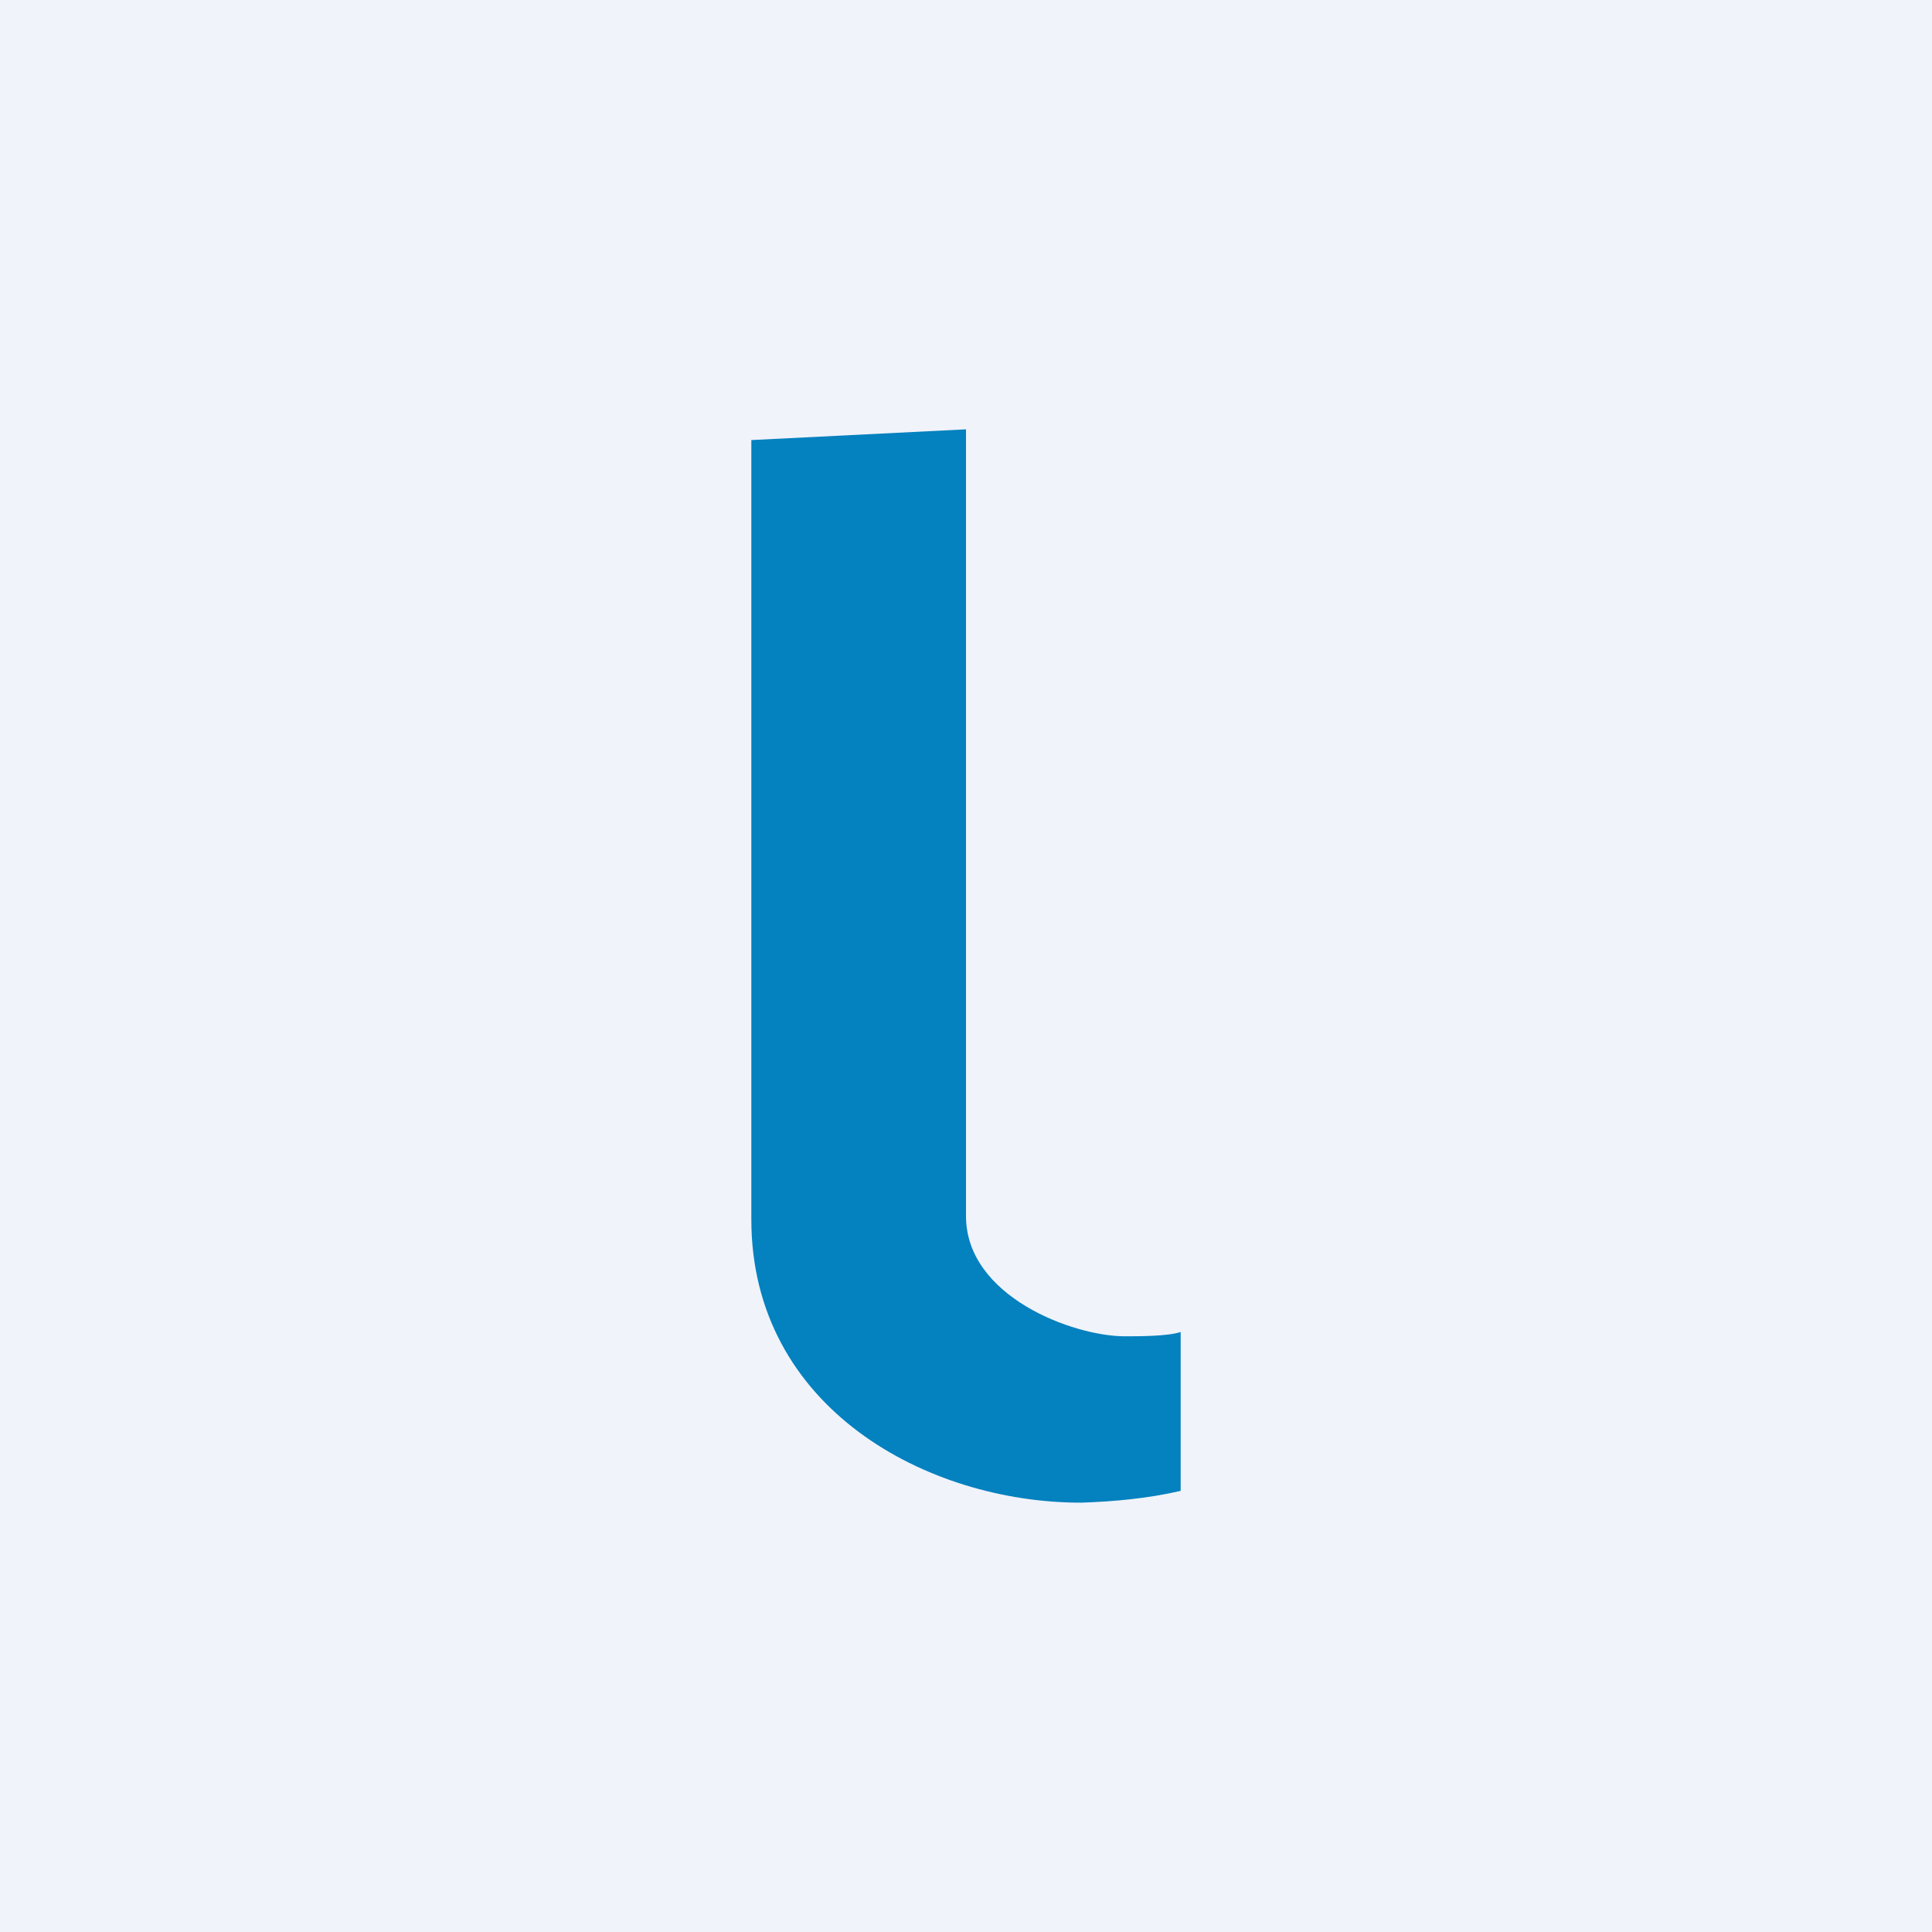
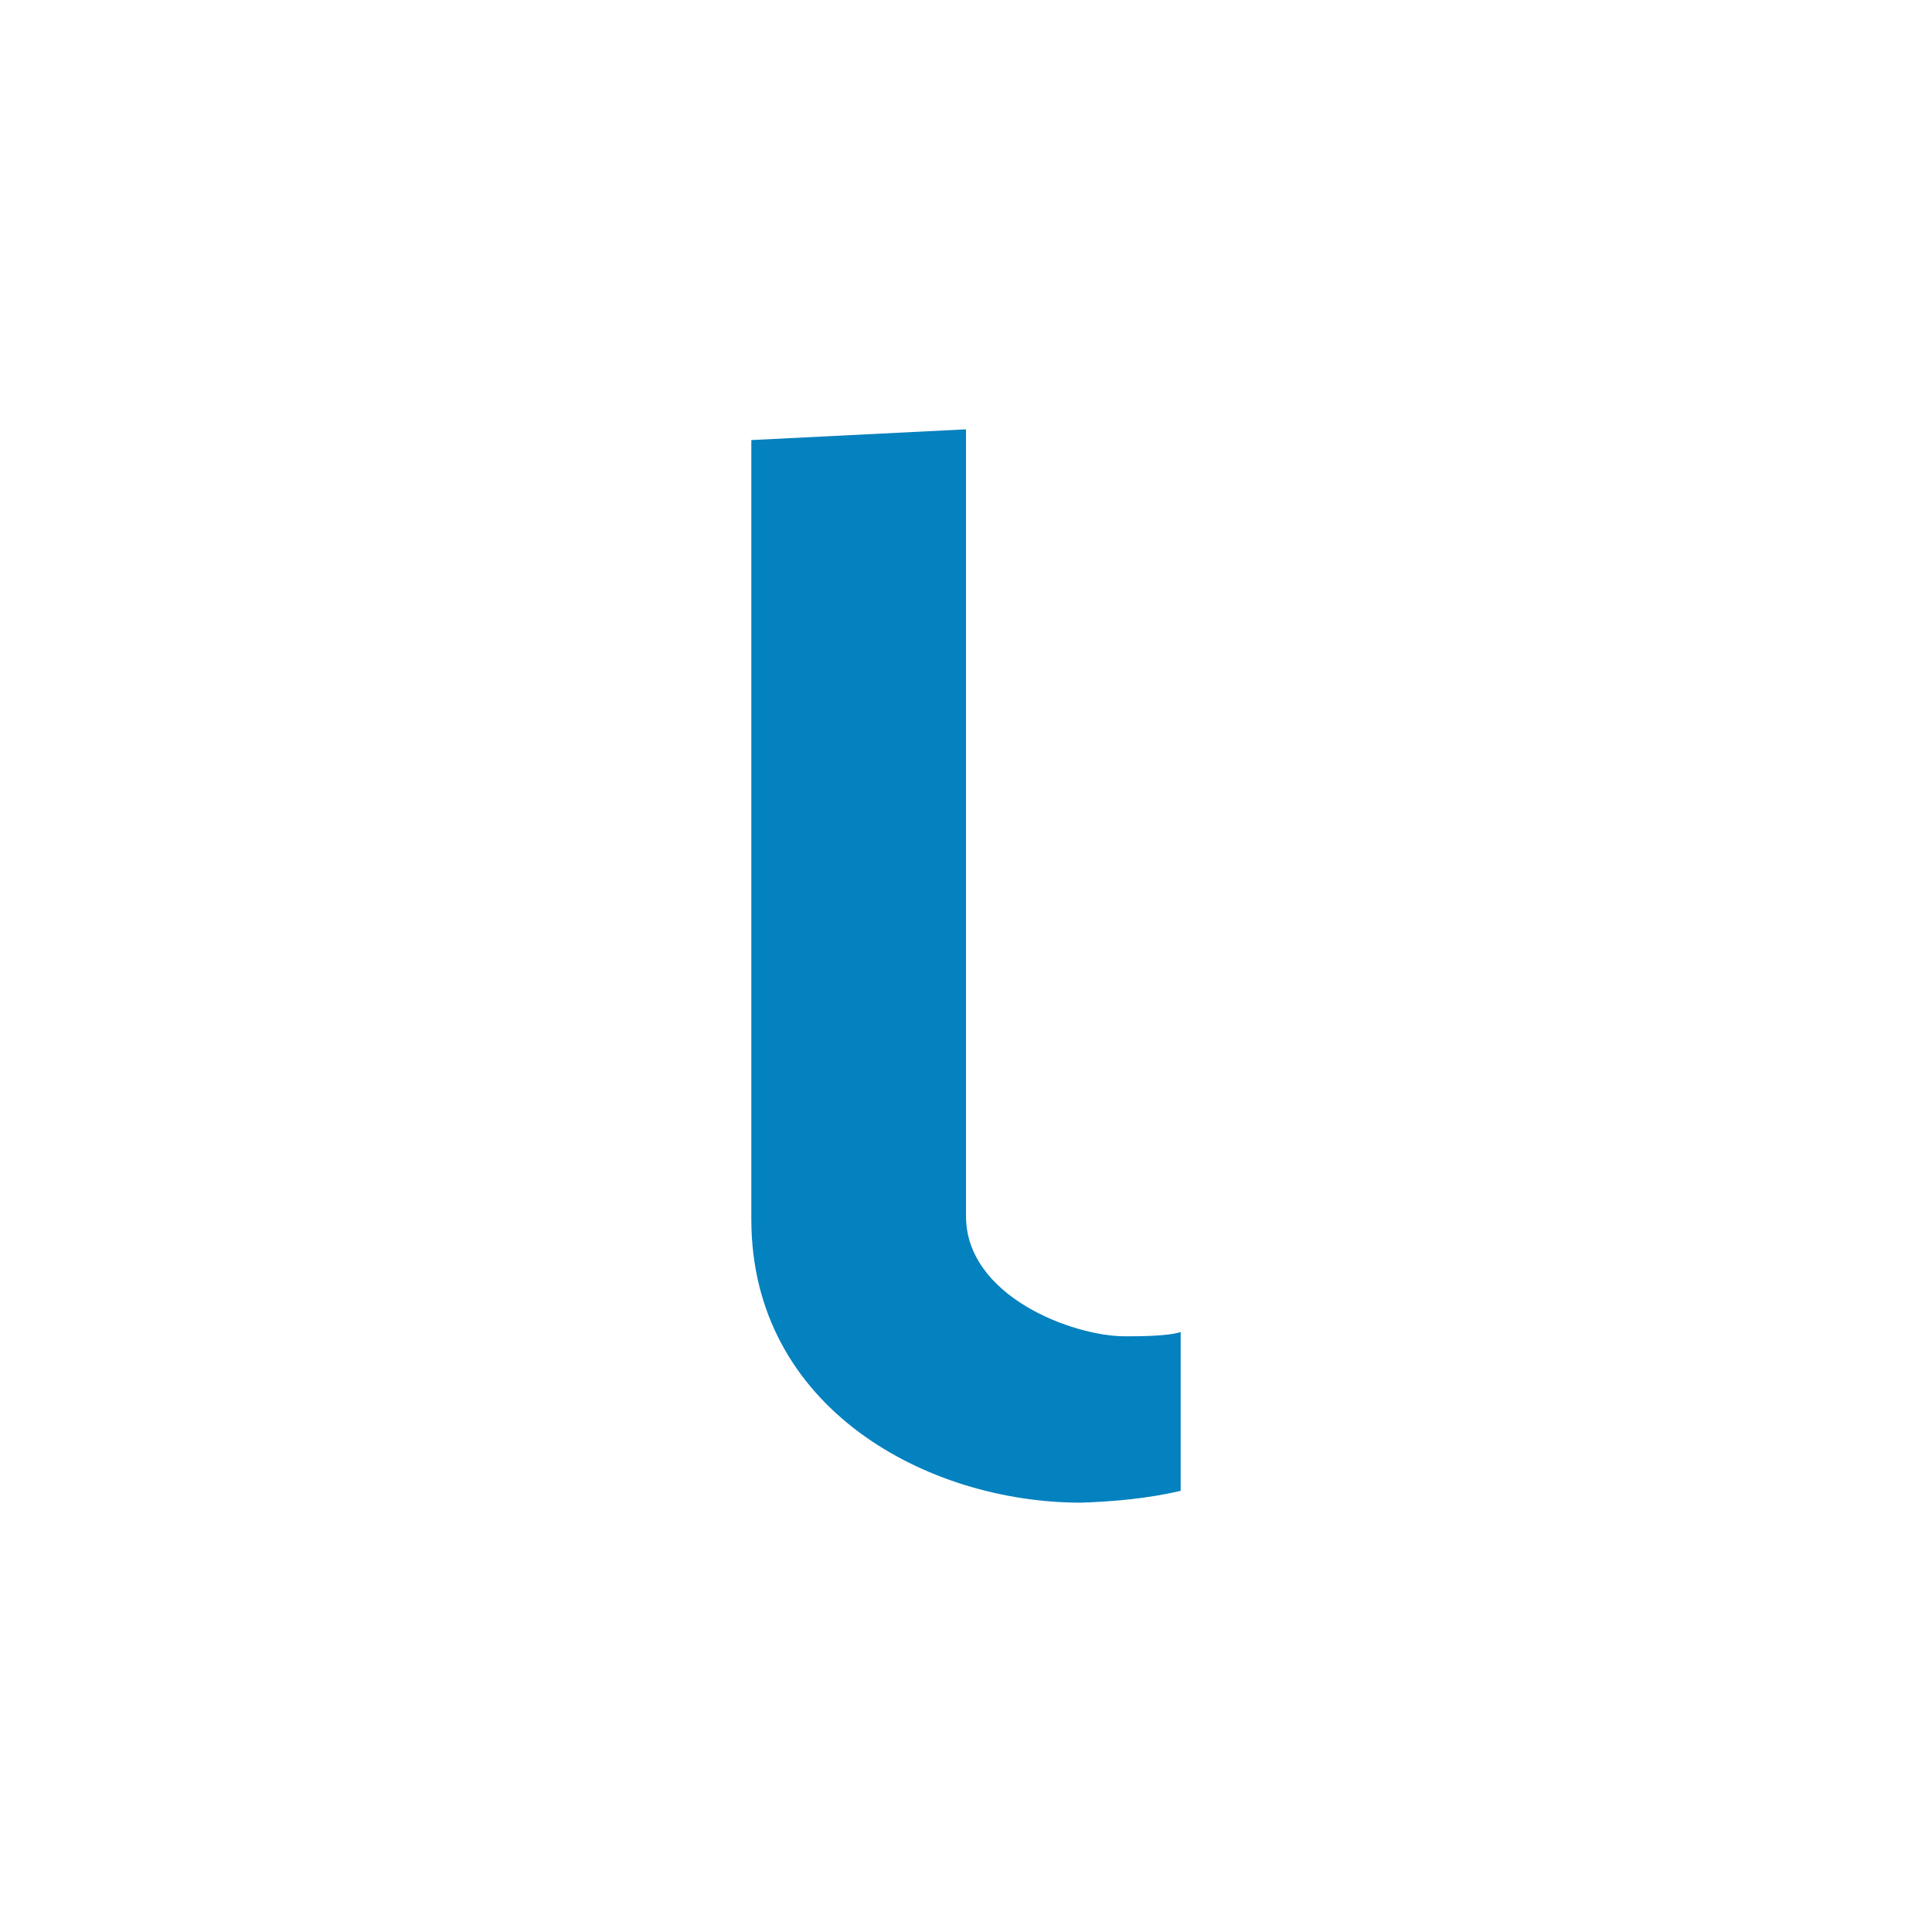
<svg xmlns="http://www.w3.org/2000/svg" width="18" height="18" viewBox="0 0 18 18">
-   <path fill="#F0F3FA" d="M0 0h18v18H0z" />
  <path d="M9 11.33c0 .75 1 1.12 1.48 1.12.13 0 .4 0 .52-.04v1.48c-.3.07-.62.1-.93.11C8.64 14 7 13.12 7 11.36V4.1L9 4v7.33Z" fill="#0481BF" />
</svg>